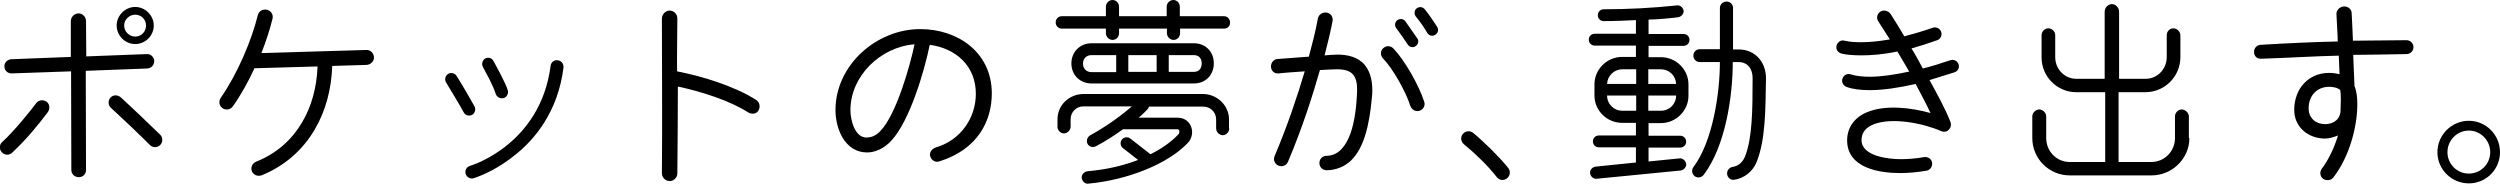
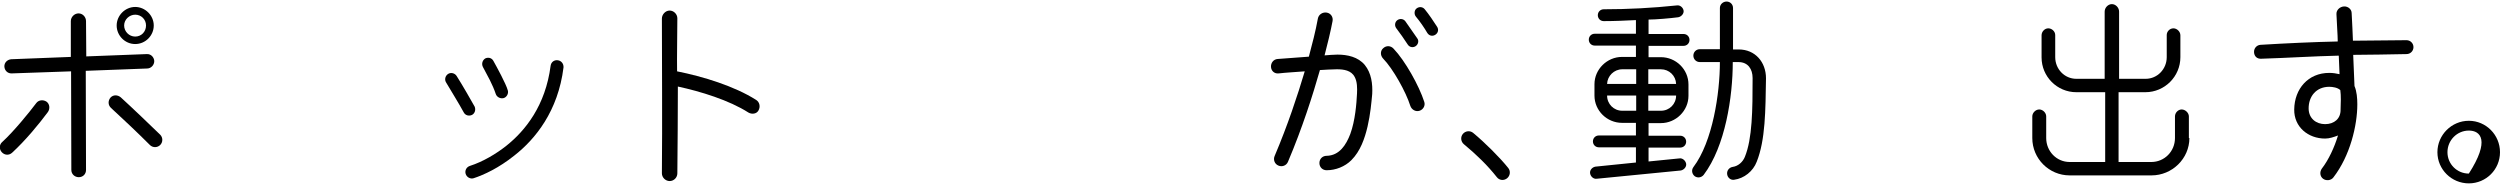
<svg xmlns="http://www.w3.org/2000/svg" version="1.1" id="レイヤー_1" x="0px" y="0px" viewBox="0 0 970.7 71.3" style="enable-background:new 0 0 970.7 71.3;" xml:space="preserve">
  <g>
    <path d="M4.7,59.3c-1.2,1.1-2.9,1-4-0.2c-1.1-1.2-1-3,0.2-4c4.4-4,10.5-11.5,13.2-15.1c0.9-1.2,2.7-1.4,4-0.5   c1.2,0.9,1.4,2.7,0.5,4C14.8,48.6,9.8,54.6,4.7,59.3z M57.1,26.6l-23.8,0.9L33.4,66c0,1.6-1.2,2.8-2.8,2.8s-2.9-1.2-2.9-2.8   l-0.1-38.3l-23,0.8c-1.6,0.1-2.8-1.1-2.9-2.6c-0.1-1.6,1.2-2.8,2.7-2.9l23.1-0.9L27.5,8.2c0-1.6,1.4-3,3-3s2.9,1.4,2.9,3l0.1,13.7   l23.5-0.9c1.6-0.1,2.8,1.2,2.9,2.7C59.9,25.3,58.6,26.6,57.1,26.6z M58.2,56.3c-4.9-4.9-10-9.7-15.1-14.4c-1.2-1.1-1.2-2.8-0.2-4   c1.1-1.2,2.8-1.1,4-0.1c4.4,4,11.9,11.2,15.3,14.5c1.1,1.1,1.1,2.9,0,4C61.1,57.4,59.3,57.4,58.2,56.3z M52.5,17.1   c-4,0-7.2-3.3-7.2-7.2s3.3-7.2,7.2-7.2s7.2,3.3,7.2,7.2S56.5,17.1,52.5,17.1z M52.5,5.7c-2.3,0-4.3,1.9-4.3,4.2s1.9,4.3,4.3,4.3   s4.2-1.9,4.2-4.3S54.8,5.7,52.5,5.7z" />
-     <path d="M142.3,25.2L129,25.6c-0.3,8.9-2.5,17.4-6.8,24.7c-4.6,7.8-11.5,14.1-20.7,17.8c-1.5,0.5-3.1-0.2-3.7-1.6   c-0.6-1.5,0.2-3.1,1.6-3.7c8-3.2,13.9-8.5,17.9-15.3c3.7-6.2,5.7-13.7,6-21.7l-24.5,0.7c-2.4,5.2-5.2,10.3-8.4,14.8   c-0.9,1.3-2.7,1.6-4,0.7c-1.3-0.9-1.6-2.6-0.7-4c6.6-9.5,12-22.4,14.4-32.1c0.4-1.6,2-2.5,3.6-2.1c1.6,0.4,2.5,1.9,2.1,3.5   c-1,4.1-2.5,8.7-4.3,13.3l40.7-1.2c1.6-0.1,2.9,1.2,3,2.8S143.8,25.2,142.3,25.2z" />
    <path d="M183.3,44.6c-1.2,0.6-2.6,0.2-3.2-0.9c-2.2-4-4.6-7.8-6.9-11.7c-0.7-1.1-0.3-2.6,0.8-3.3c1.1-0.7,2.6-0.3,3.3,0.8   c2.3,3.6,5.7,9.6,7,11.9C184.8,42.6,184.4,44,183.3,44.6z M199.7,60.4c-6,4.8-11.8,7.5-15.8,8.8c-1.3,0.4-2.7-0.4-3.1-1.7   c-0.4-1.4,0.4-2.7,1.7-3.1c5-1.6,10.2-4.7,14.1-7.8c7.4-5.9,15.2-15.6,17.2-31.1c0.2-1.4,1.4-2.3,2.8-2.1c1.4,0.2,2.3,1.4,2.2,2.8   C216.7,43.1,207.9,54,199.7,60.4z M195.5,38.1c-1.2,0.3-2.6-0.4-3-1.6c-0.6-1.8-1.4-3.6-2.3-5.4l-2.7-5.1c-0.6-1.2-0.2-2.6,0.9-3.3   c1.2-0.6,2.6-0.2,3.2,1c0.7,1.3,1.9,3.4,3,5.6c1.1,2.2,2.2,4.4,2.6,5.9C197.5,36.4,196.7,37.8,195.5,38.1z" />
    <path d="M290.6,43.7c-7.5-4.8-18.6-8.2-27.4-10.1c0,11.3-0.1,22.5-0.2,33.7c0,1.6-1.3,3-3,3c-1.6,0-3-1.4-3-3   c0.2-19.5,0-44.7,0-60.1c0-1.6,1.4-3.1,3-3.1c1.6,0,3,1.4,3,3c0,5.6-0.2,15.3-0.1,20.6c10,2,22.2,5.7,30.7,11.1   c1.4,0.9,1.7,2.7,0.9,4.1C293.8,44.2,292,44.5,290.6,43.7z" />
-     <path d="M364.6,62.7c-1.6,0.5-3.3-0.7-3.5-2.5c-0.1-1.4,0.9-2.6,2.7-3.1c9.1-2.8,15.1-11.2,15.1-20.7c0-10.8-7.7-17.6-17.9-19   c-2.1,10.3-7.7,29.3-14.8,37.1c-2.7,3-6.2,4.7-9.6,4.7c-8.6-0.1-12.2-9.2-12.2-16.5c0-17.3,15.8-31.4,32.9-31.4   c14.8,0,27.8,9.2,27.8,25C385.1,46.6,379.9,58,364.6,62.7z M330.2,42.8c0,3.5,1.6,10.6,6.2,10.6c2.3,0,4-1,5.5-2.6   c6.1-6.4,11.4-25,13.2-33.6C342,18.2,330.2,29.4,330.2,42.8z" />
-     <path d="M475.4,11.1h-17.2v1.8c0,1.4-1.1,2.6-2.5,2.6c-1.4,0-2.6-1.2-2.6-2.6v-1.8h-18.6v1.8c0,1.4-1.1,2.6-2.5,2.6   c-1.4,0-2.6-1.2-2.6-2.6v-1.8h-17.2c-1.3,0-2.3-1.1-2.3-2.4c0-1.3,1-2.4,2.3-2.4h17.2V2.6c0-1.4,1.2-2.6,2.6-2.6   c1.4,0,2.5,1.2,2.5,2.6v3.7H453V2.6c0-1.4,1.2-2.6,2.6-2.6c1.4,0,2.5,1.2,2.5,2.6v3.7h17.2c1.3,0,2.3,1.1,2.3,2.4   C477.7,10,476.7,11.1,475.4,11.1z M477.3,49.9c0,1.3-1.2,2.6-2.5,2.6s-2.6-1.2-2.6-2.6v-3.5c0-2.9-2.3-5-5-5h-21.1   c-0.1,0.4-0.2,0.7-0.5,1c-0.9,0.9-2.2,2.3-3.5,3.3h15.1c5.6,0,7.3,6.4,4,9.8c-7.8,8.2-23.4,14.4-38.6,15.8   c-1.3,0.2-2.4-0.9-2.6-2.2c-0.1-1.3,0.9-2.4,2.2-2.6c8.1-0.7,14.5-2.4,19.7-4.4l-5.9-4.6c-1-0.8-1.2-2.3-0.4-3.3   c0.8-1,2.3-1.2,3.3-0.4l7.8,6.1c4-2,7.8-4.5,10.9-7.8c0.5-0.5,0.5-1.9-0.4-1.9H436c-3,2.2-6.5,4.5-10.5,6.6   c-1.2,0.6-2.6,0.2-3.2-0.9s-0.2-2.6,0.9-3.3c7.1-3.9,13.1-8.5,16.3-11.3h-18.8c-2.8,0-5,2.2-5,5v2.9c0,1.3-1.2,2.6-2.6,2.6   c-1.3,0-2.5-1.2-2.5-2.5v-3c0-5.6,4.7-9.8,10.1-9.8h46.4c5.4,0,10.1,4.4,10.1,9.8V49.9z M463.6,32.4h-39.8c-4.5,0-7.8-3.3-7.8-7.8   c0-4.4,3.3-7.8,7.8-7.8h39.8c4.5,0,7.7,3.3,7.7,7.8C471.3,29.1,468.1,32.4,463.6,32.4z M433.4,27.9v-6.5h-9.6   c-1.9,0-3.3,1.3-3.3,3.3c0,1.9,1.3,3.3,3.3,3.3H433.4z M449.1,27.9v-6.5h-11v6.5H449.1z M463.6,21.4h-9.8v6.5h9.8   c1.9,0,3-1.3,3-3.3C466.6,22.7,465.5,21.4,463.6,21.4z" />
    <path d="M531,49.1c-1.1,4.7-2.8,9.6-6.3,13.1c-2.5,2.5-6.1,3.9-9.6,3.9c-1.6,0-2.8-1.2-2.8-2.8s1.2-2.8,2.8-2.8   c5-0.1,7.6-4.3,9.2-8.5c1.9-5.2,2.4-11.7,2.6-15.7c0.1-2,0.1-4.6-0.9-6.4c-1.3-2.6-4.3-3-6.9-3c-2.2,0-4.4,0.2-6.6,0.3   c-2.8,9.8-6.8,22.4-12.4,35.6c-0.6,1.5-2.3,2.1-3.7,1.5c-1.5-0.6-2.1-2.3-1.5-3.7c5.1-12,8.9-23.5,11.7-32.9   c-2.5,0.2-7.6,0.5-10.1,0.8c-1.6,0.2-2.9-0.9-3-2.5s1-3,2.6-3.1c2.8-0.2,9.4-0.7,12.1-0.9c1.3-4.9,2.6-9.8,3.5-14.8   c0.3-1.6,1.9-2.6,3.5-2.3c1.6,0.3,2.5,1.8,2.2,3.3c-0.6,3.3-2.1,9.6-3.1,13.3c1.6-0.1,3.3-0.3,5-0.3c3.9,0,8,0.9,10.6,4   c2.6,3.2,3.1,7.4,2.9,11.3C532.5,39.7,532.1,44.4,531,49.1z M551.2,43c-1.5,0.5-3.1-0.4-3.6-1.9c-1.7-5.4-6.7-14.4-10.6-18.4   c-1.1-1.2-1.1-3,0.1-4c1.2-1.1,2.9-1,4,0.2c4.5,4.7,9.9,14.4,11.9,20.6C553.5,40.9,552.7,42.5,551.2,43z M549.7,17.9   c-1,0.7-2.4,0.5-3.1-0.6c-1.4-2.2-3-4.4-4.5-6.4c-0.7-1-0.5-2.4,0.5-3.1s2.4-0.5,3.1,0.5c0.9,1.3,3.7,5.3,4.6,6.6   C551,15.8,550.7,17.2,549.7,17.9z M557.3,13.5c-1.1,0.7-2.4,0.4-3.1-0.7c-1.3-2.2-2.8-4.4-4.4-6.3C549,5.6,549.1,4,550,3.3   c1-0.8,2.4-0.7,3.2,0.3c1.5,1.8,3.6,4.9,4.8,6.8C558.7,11.5,558.4,12.8,557.3,13.5z" />
    <path d="M585.2,69.2c-1.2,1-3,0.9-4-0.4c-3.7-4.7-8.2-9-12.8-12.8c-1.2-1-1.4-2.8-0.4-4s2.8-1.4,4-0.4c4.6,3.8,10.4,9.6,13.6,13.6   C586.6,66.4,586.4,68.2,585.2,69.2z" />
    <path d="M653.7,17.8h-13.6v4.4h4.8c5.8,0,10.7,4.7,10.7,10.6v4.4c0,5.8-4.9,10.6-10.7,10.6h-4.8v4.9h12.3c1.3,0,2.3,1,2.3,2.3   s-1,2.3-2.3,2.3h-12.3v5.4l12-1.2c1.2-0.2,2.4,0.9,2.6,2.1c0.2,1.2-0.9,2.4-2.1,2.6L620,69.4c-1.2,0.2-2.4-0.8-2.6-2.1   c-0.2-1.2,0.8-2.4,2.1-2.6l15.7-1.6v-5.9h-14.4c-1.3,0-2.3-1-2.3-2.3s1-2.3,2.3-2.3h14.4v-4.9h-5.4c-5.8,0-10.7-4.7-10.7-10.6v-4.4   c0-5.8,4.9-10.6,10.7-10.6h5.4v-4.4h-16c-1.3,0-2.3-1-2.3-2.3c0-1.3,1-2.3,2.3-2.3h16V7.8c-4,0.2-8.3,0.4-12.5,0.4   c-1.3,0-2.3-1-2.3-2.3s1-2.3,2.3-2.3c9.4,0,19-0.5,28.4-1.5c1.2-0.2,2.4,0.8,2.6,2c0.2,1.2-0.9,2.4-2.1,2.6   c-3,0.4-8.8,0.9-11.5,0.9v5.6h13.6c1.3,0,2.3,1,2.3,2.3C656,16.8,655,17.8,653.7,17.8z M635.3,32.6v-5.7h-5.4   c-3.2,0-5.8,2.6-5.9,5.7H635.3z M635.3,43v-5.9h-11.3c0,3.3,2.6,5.9,5.9,5.9H635.3z M650.8,32.6c-0.1-3.2-2.7-5.7-5.9-5.7H640v5.7   H650.8z M640,37.1V43h4.9c3.3,0,5.9-2.6,5.9-5.9H640z M682.1,62.8c-1.4,3.7-4.9,6.5-8.8,7c-1.4,0.2-2.6-0.9-2.7-2.3   s0.9-2.5,2.2-2.7c2.1-0.3,3.9-1.9,4.7-3.9c2.9-7.1,3-18.2,3-30.6c0-3.5-1.8-6.2-5.5-6.2h-2.2c0,13.5-2.9,32.7-11.3,43.8   c-0.9,1.1-2.4,1.3-3.5,0.5c-1.1-0.9-1.3-2.4-0.5-3.5c7.5-9.9,10.3-28.7,10.3-40.8h-7.8c-1.4,0-2.5-1.1-2.5-2.5s1.1-2.5,2.5-2.5h7.8   V3.1c0-1.4,1.2-2.5,2.6-2.5c1.4,0,2.5,1.1,2.5,2.5v16.1h2.2c6.4,0,10.6,4.9,10.6,11.2C685.5,42.8,685.5,54.3,682.1,62.8z" />
-     <path d="M758.8,28.1c-3.1,1-6.3,2-9.6,3c2.8,5.2,5.9,10.6,8.1,16.2c0.9,2.4-1.3,4.6-3.6,3.6c-6.8-3-19-5.5-26.3-2.6   c-2.7,1.1-4.6,3-4.6,6.1c0,6.4,10.9,7.4,15.1,7.4c2.7,0,5.8-0.2,9.2-0.8c1.5-0.2,2.9,0.7,3.1,2.2c0.2,1.5-0.8,2.9-2.3,3.1   c-3.7,0.6-7,0.9-10.1,0.9c-8,0-20.6-1.9-20.6-12.7c0-5.2,3.1-9.1,7.9-11c7.1-2.9,17.1-1.7,24.5,0.4c-1.9-4-3.9-7.7-5.8-11.3   C737.6,34,731.4,35,726,35c-3.3,0-6.3-0.3-8.9-1.2c-1.4-0.5-2.2-1.9-1.7-3.3c0.5-1.4,1.9-2.1,3.3-1.6c1.9,0.6,4.4,0.9,7.3,0.9   c4.4,0,9.7-0.8,15.3-2c-1.6-2.9-3.2-5.4-4.6-7.8c-5.7,1.2-10.4,1.5-13.9,1.5c-2.8,0-5.9-0.2-7.8-0.7c-1.4-0.4-2.3-1.7-1.9-3.1   c0.4-1.4,1.7-2.3,3.1-1.9c2.1,0.5,4.4,0.6,6.6,0.6c2.8,0,6.4-0.3,11-1.1c-1.5-2.4-3-4.7-4.5-7c-0.8-1.2-0.5-2.9,0.7-3.7   c1.2-0.9,3.1-0.5,4,0.7c1.6,2.4,4.3,6.9,5.4,8.8c3.4-0.9,7-1.9,11-3.3c1.3-0.5,2.8,0.2,3.3,1.5c0.5,1.3-0.2,2.9-1.5,3.3   c-3.6,1.3-6.8,2.3-10,3.2c1.5,2.4,2.9,5,4.4,7.8c3.6-0.9,7.1-2,10.6-3.2c1.4-0.5,2.8,0.2,3.3,1.6C760.9,26.3,760.2,27.7,758.8,28.1   z" />
    <path d="M850.1,53.6c0,8-6.7,14.5-14.7,14.5h-31.8c-8,0-14.5-6.5-14.5-14.5v-8.4c0-1.4,1.3-2.7,2.7-2.7s2.7,1.3,2.7,2.7v8.4   c0,5.1,4,9.3,9.1,9.3h13.8V35.8h-11.2c-7.5,0-13.5-6.1-13.5-13.5v-8.6c0-1.4,1.2-2.7,2.6-2.7s2.7,1.2,2.7,2.6v8.6   c0,4.6,3.6,8.4,8.2,8.4h11V4.5c0-1.5,1.3-2.9,2.8-2.9c1.5,0,2.8,1.4,2.8,2.9v26.1h10.3c4.6,0,8.2-3.8,8.2-8.4v-8.6   c0-1.4,1.2-2.6,2.6-2.6s2.7,1.3,2.7,2.7v8.5c0,7.5-6.1,13.6-13.6,13.6h-10.4v27.1h12.7c5.1,0,9.2-4.1,9.2-9.3v-8.4   c0-1.4,1.2-2.7,2.6-2.7s2.8,1.3,2.8,2.7V53.6z" />
    <path d="M934.4,21c-5.4,0.1-15.8,0.3-20.7,0.3l0.5,12.1c0.9,2.1,1.1,4.8,1.1,7.1c0,8.2-2.8,20-9.3,28.4c-0.9,1.2-2.8,1.4-4,0.5   c-1.2-0.9-1.4-2.6-0.5-3.9c2.7-3.5,4.9-8.3,6.3-12.9c-1.6,0.6-3.3,1.2-5,1.2c-6.6,0-12.1-4.5-12-11.3c0.1-8,5.4-14.2,13.6-14.2   c1.4,0,2.7,0.2,4,0.5c-0.1-2.4-0.2-4.9-0.3-7.2c-9.4,0.2-20.1,0.9-30.1,1.2c-1.6,0.1-2.7-0.9-2.8-2.5c-0.1-1.5,1-2.8,2.5-2.9   c9.9-0.6,20.6-1.1,30-1.3c0-2.2-0.4-7.6-0.5-10.6c-0.1-1.6,1.3-2.9,2.9-3s3,1.1,3,2.6c0.2,3,0.4,8.5,0.5,10.7l20.8-0.2   c1.5,0,2.7,1.2,2.7,2.7S935.9,21,934.4,21z M908.7,35c-1-1-3-1.3-4.3-1.3c-5,0-8.1,3.7-8,8.6c0.1,3.7,2.9,5.9,6.4,5.9   c3.5,0,6.1-2.1,6-5.7C908.9,40,909,37.2,908.7,35z" />
-     <path d="M958.6,71.2c-6.7,0-12.2-5.4-12.2-12.1s5.5-12.2,12.2-12.2s12.1,5.5,12.1,12.2S965.3,71.2,958.6,71.2z M958.6,50.7   c-4.6,0-8.3,3.8-8.3,8.4c0,4.6,3.7,8.3,8.3,8.3c4.6,0,8.3-3.7,8.3-8.3C966.9,54.5,963.2,50.7,958.6,50.7z" />
+     <path d="M958.6,71.2c-6.7,0-12.2-5.4-12.2-12.1s5.5-12.2,12.2-12.2s12.1,5.5,12.1,12.2S965.3,71.2,958.6,71.2z M958.6,50.7   c-4.6,0-8.3,3.8-8.3,8.4c0,4.6,3.7,8.3,8.3,8.3C966.9,54.5,963.2,50.7,958.6,50.7z" />
  </g>
</svg>